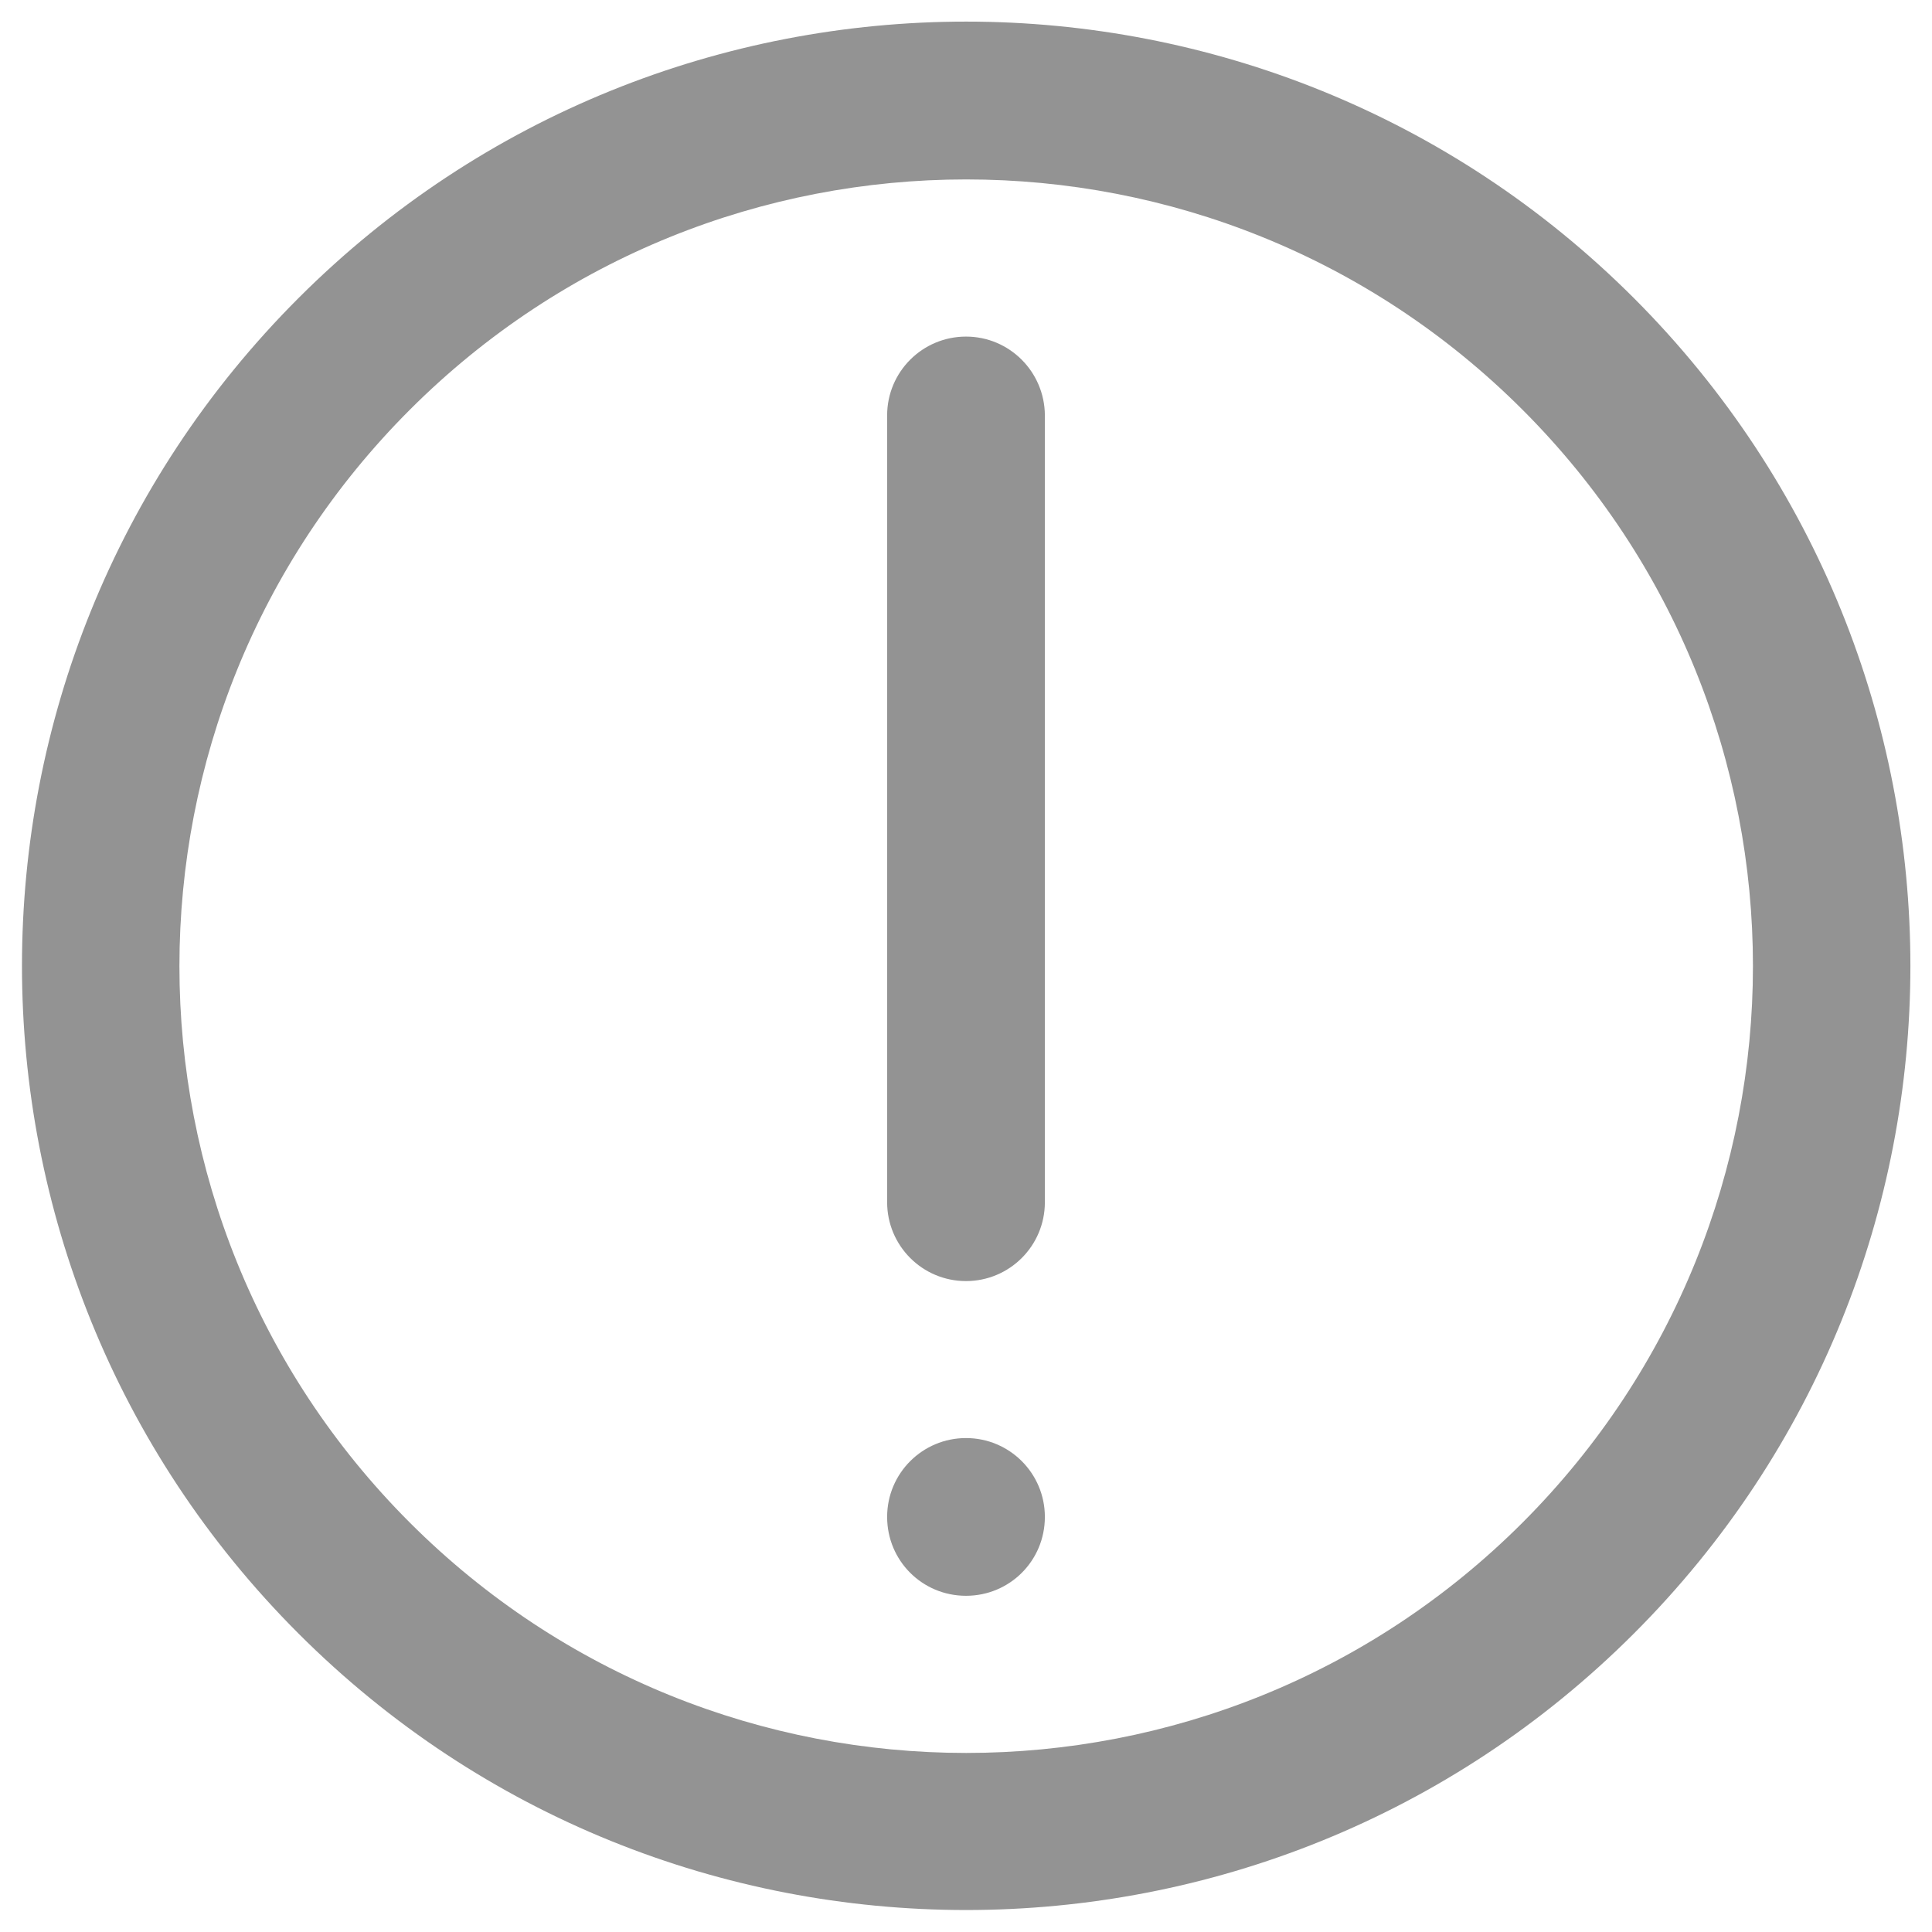
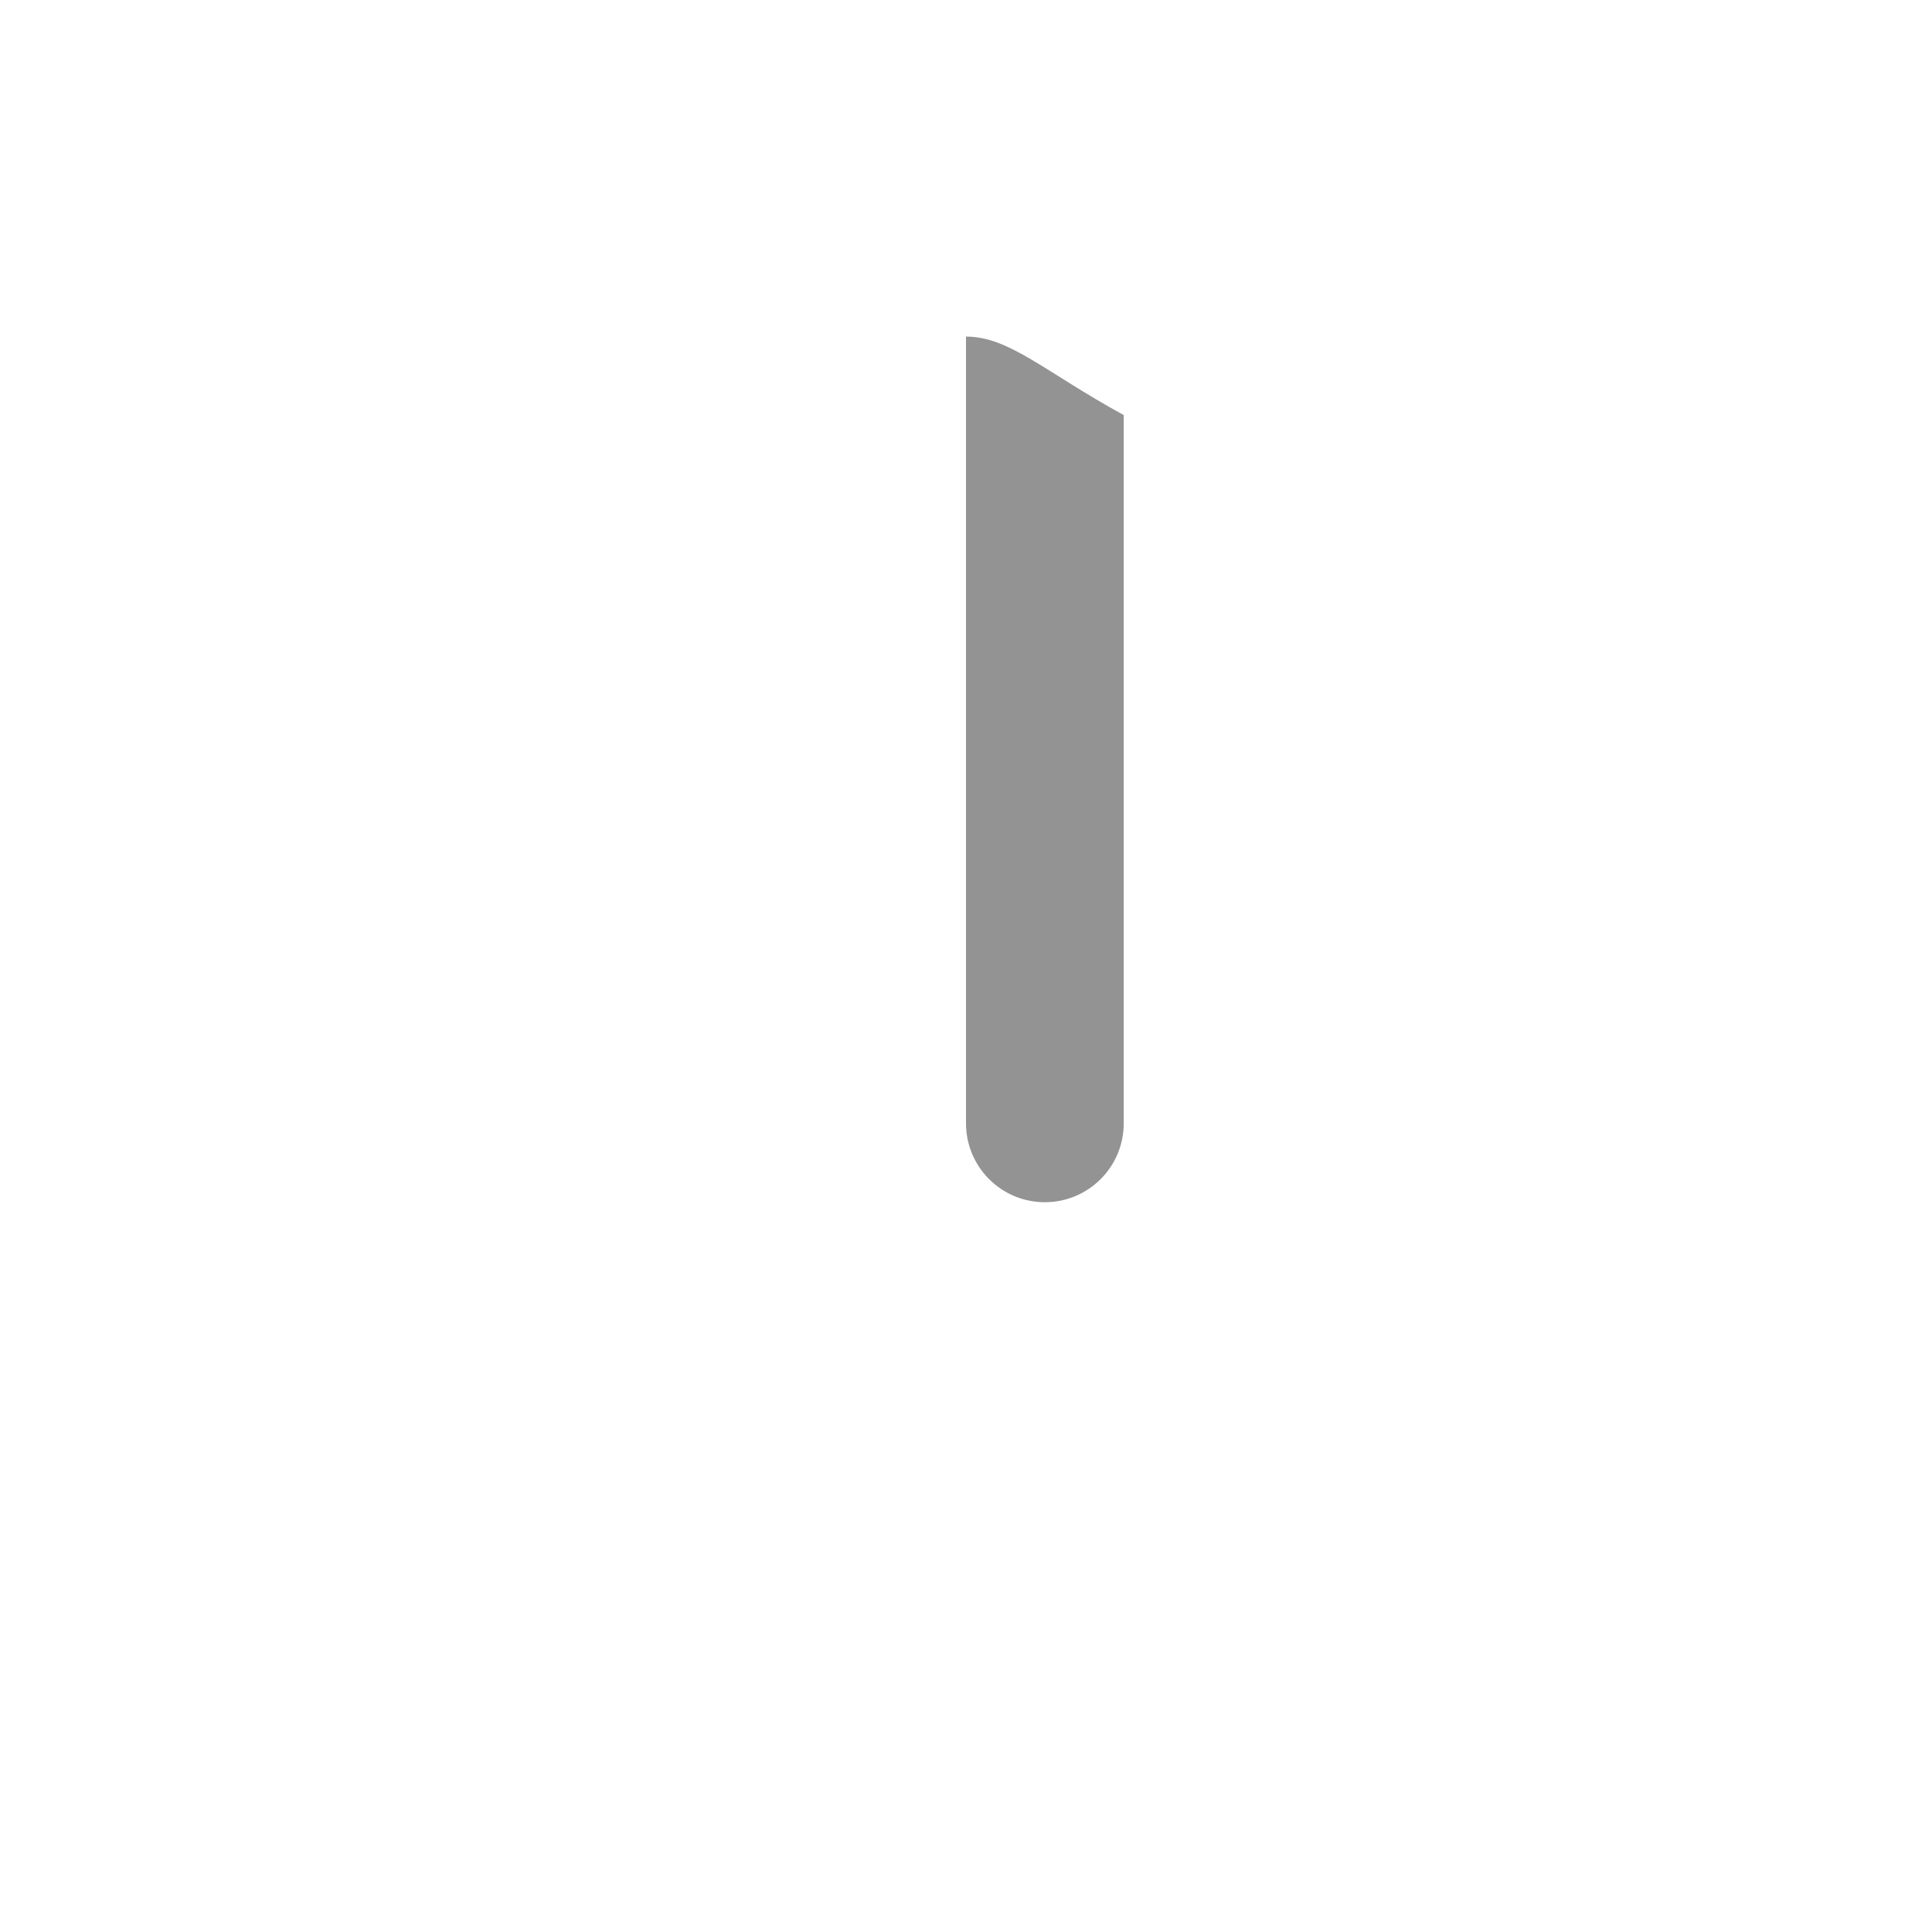
<svg xmlns="http://www.w3.org/2000/svg" version="1.1" id="Layer_2" x="0px" y="0px" viewBox="0 0 512 512" style="enable-background:new 0 0 512 512;" xml:space="preserve">
  <style type="text/css">
	.st0{fill:#939393;}
</style>
  <g transform="translate(1 1)">
    <g>
      <g>
-         <path class="st0" d="M432,78c-97.7-97.7-256.2-97.7-353.9,0c-97.7,97.7-97.7,256.2,0,353.9c97.7,97.7,256.2,97.7,353.9,0     C529.7,334.2,529.7,175.8,432,78z M402.5,402.5c-81.4,81.4-213.5,81.4-294.9,0c-81.4-81.4-81.4-213.5,0-294.9     c81.4-81.4,213.5-81.4,294.9,0S483.9,321,402.5,402.5z" />
-         <path class="st0" d="M255,88.2c-11.5,0-20.9,9.3-20.9,20.9v208.5c0,11.5,9.3,20.9,20.9,20.9c11.5,0,20.9-9.3,20.9-20.9V109     C275.8,97.5,266.5,88.2,255,88.2z" />
-         <path class="st0" d="M255,380.1c-11.5,0-20.9,9.3-20.9,20.9s9.3,20.9,20.9,20.9s20.9-9.3,20.9-20.9S266.5,380.1,255,380.1z" />
+         <path class="st0" d="M255,88.2v208.5c0,11.5,9.3,20.9,20.9,20.9c11.5,0,20.9-9.3,20.9-20.9V109     C275.8,97.5,266.5,88.2,255,88.2z" />
      </g>
    </g>
  </g>
</svg>